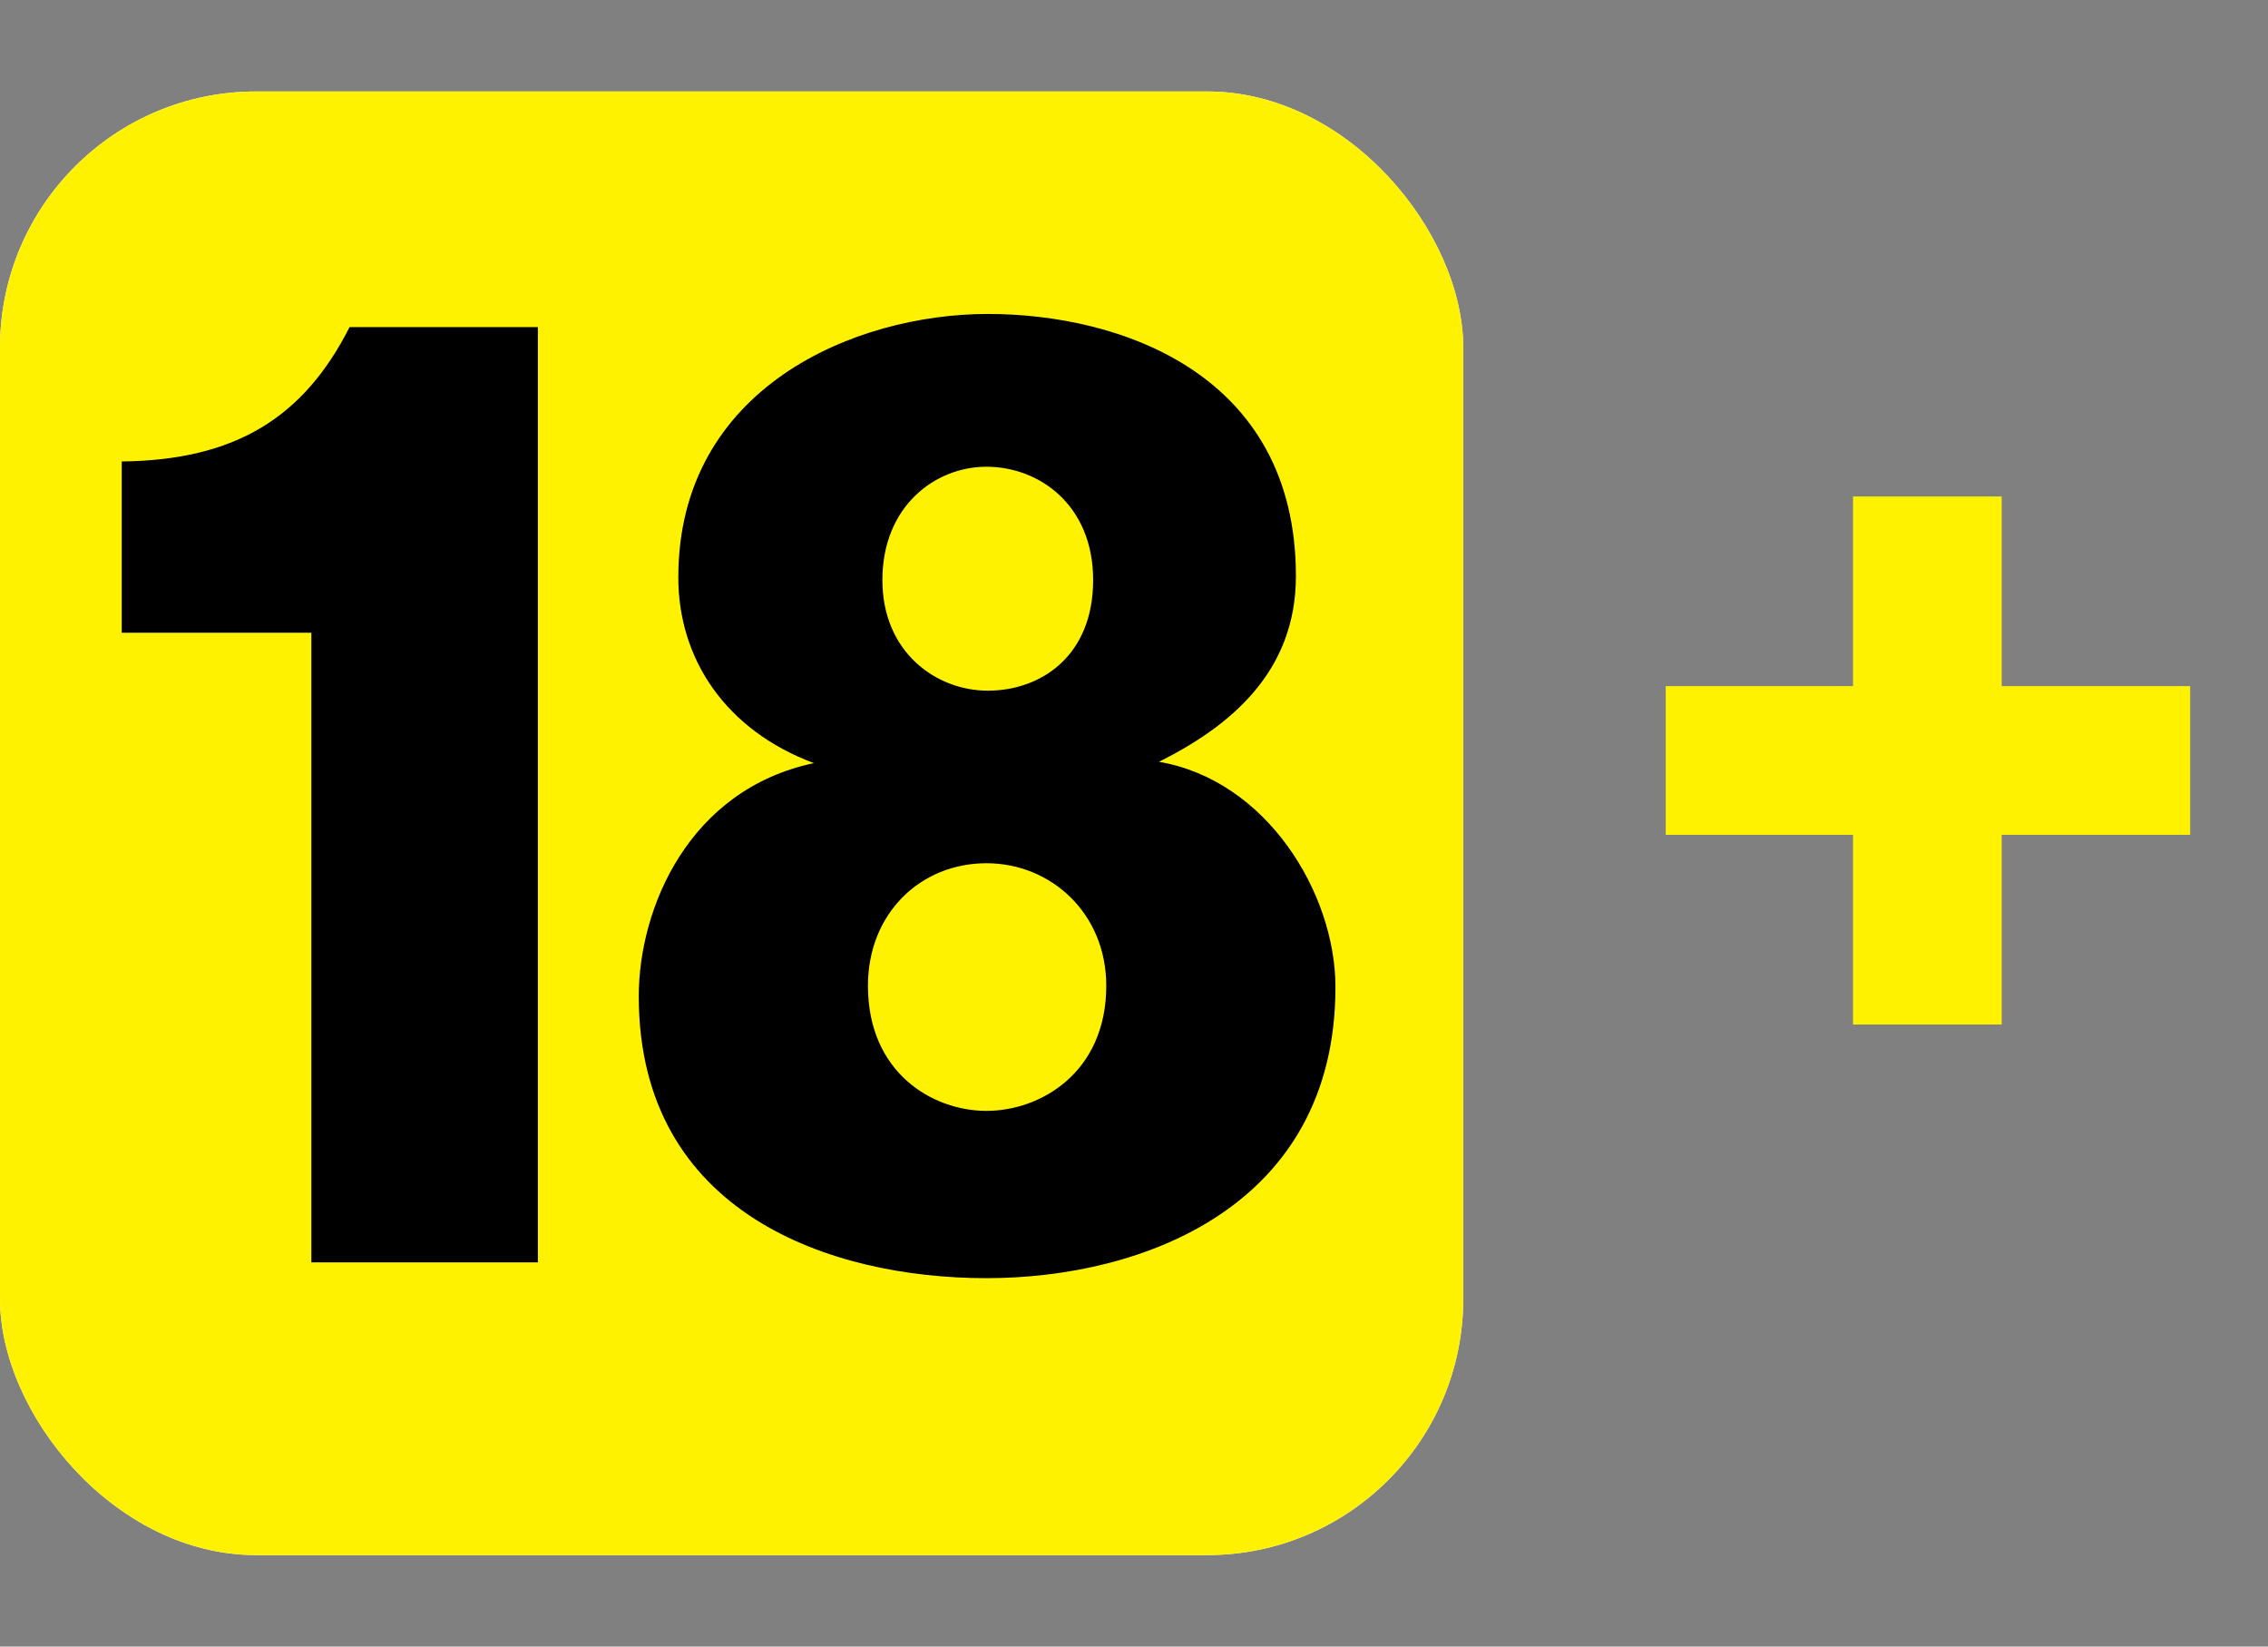
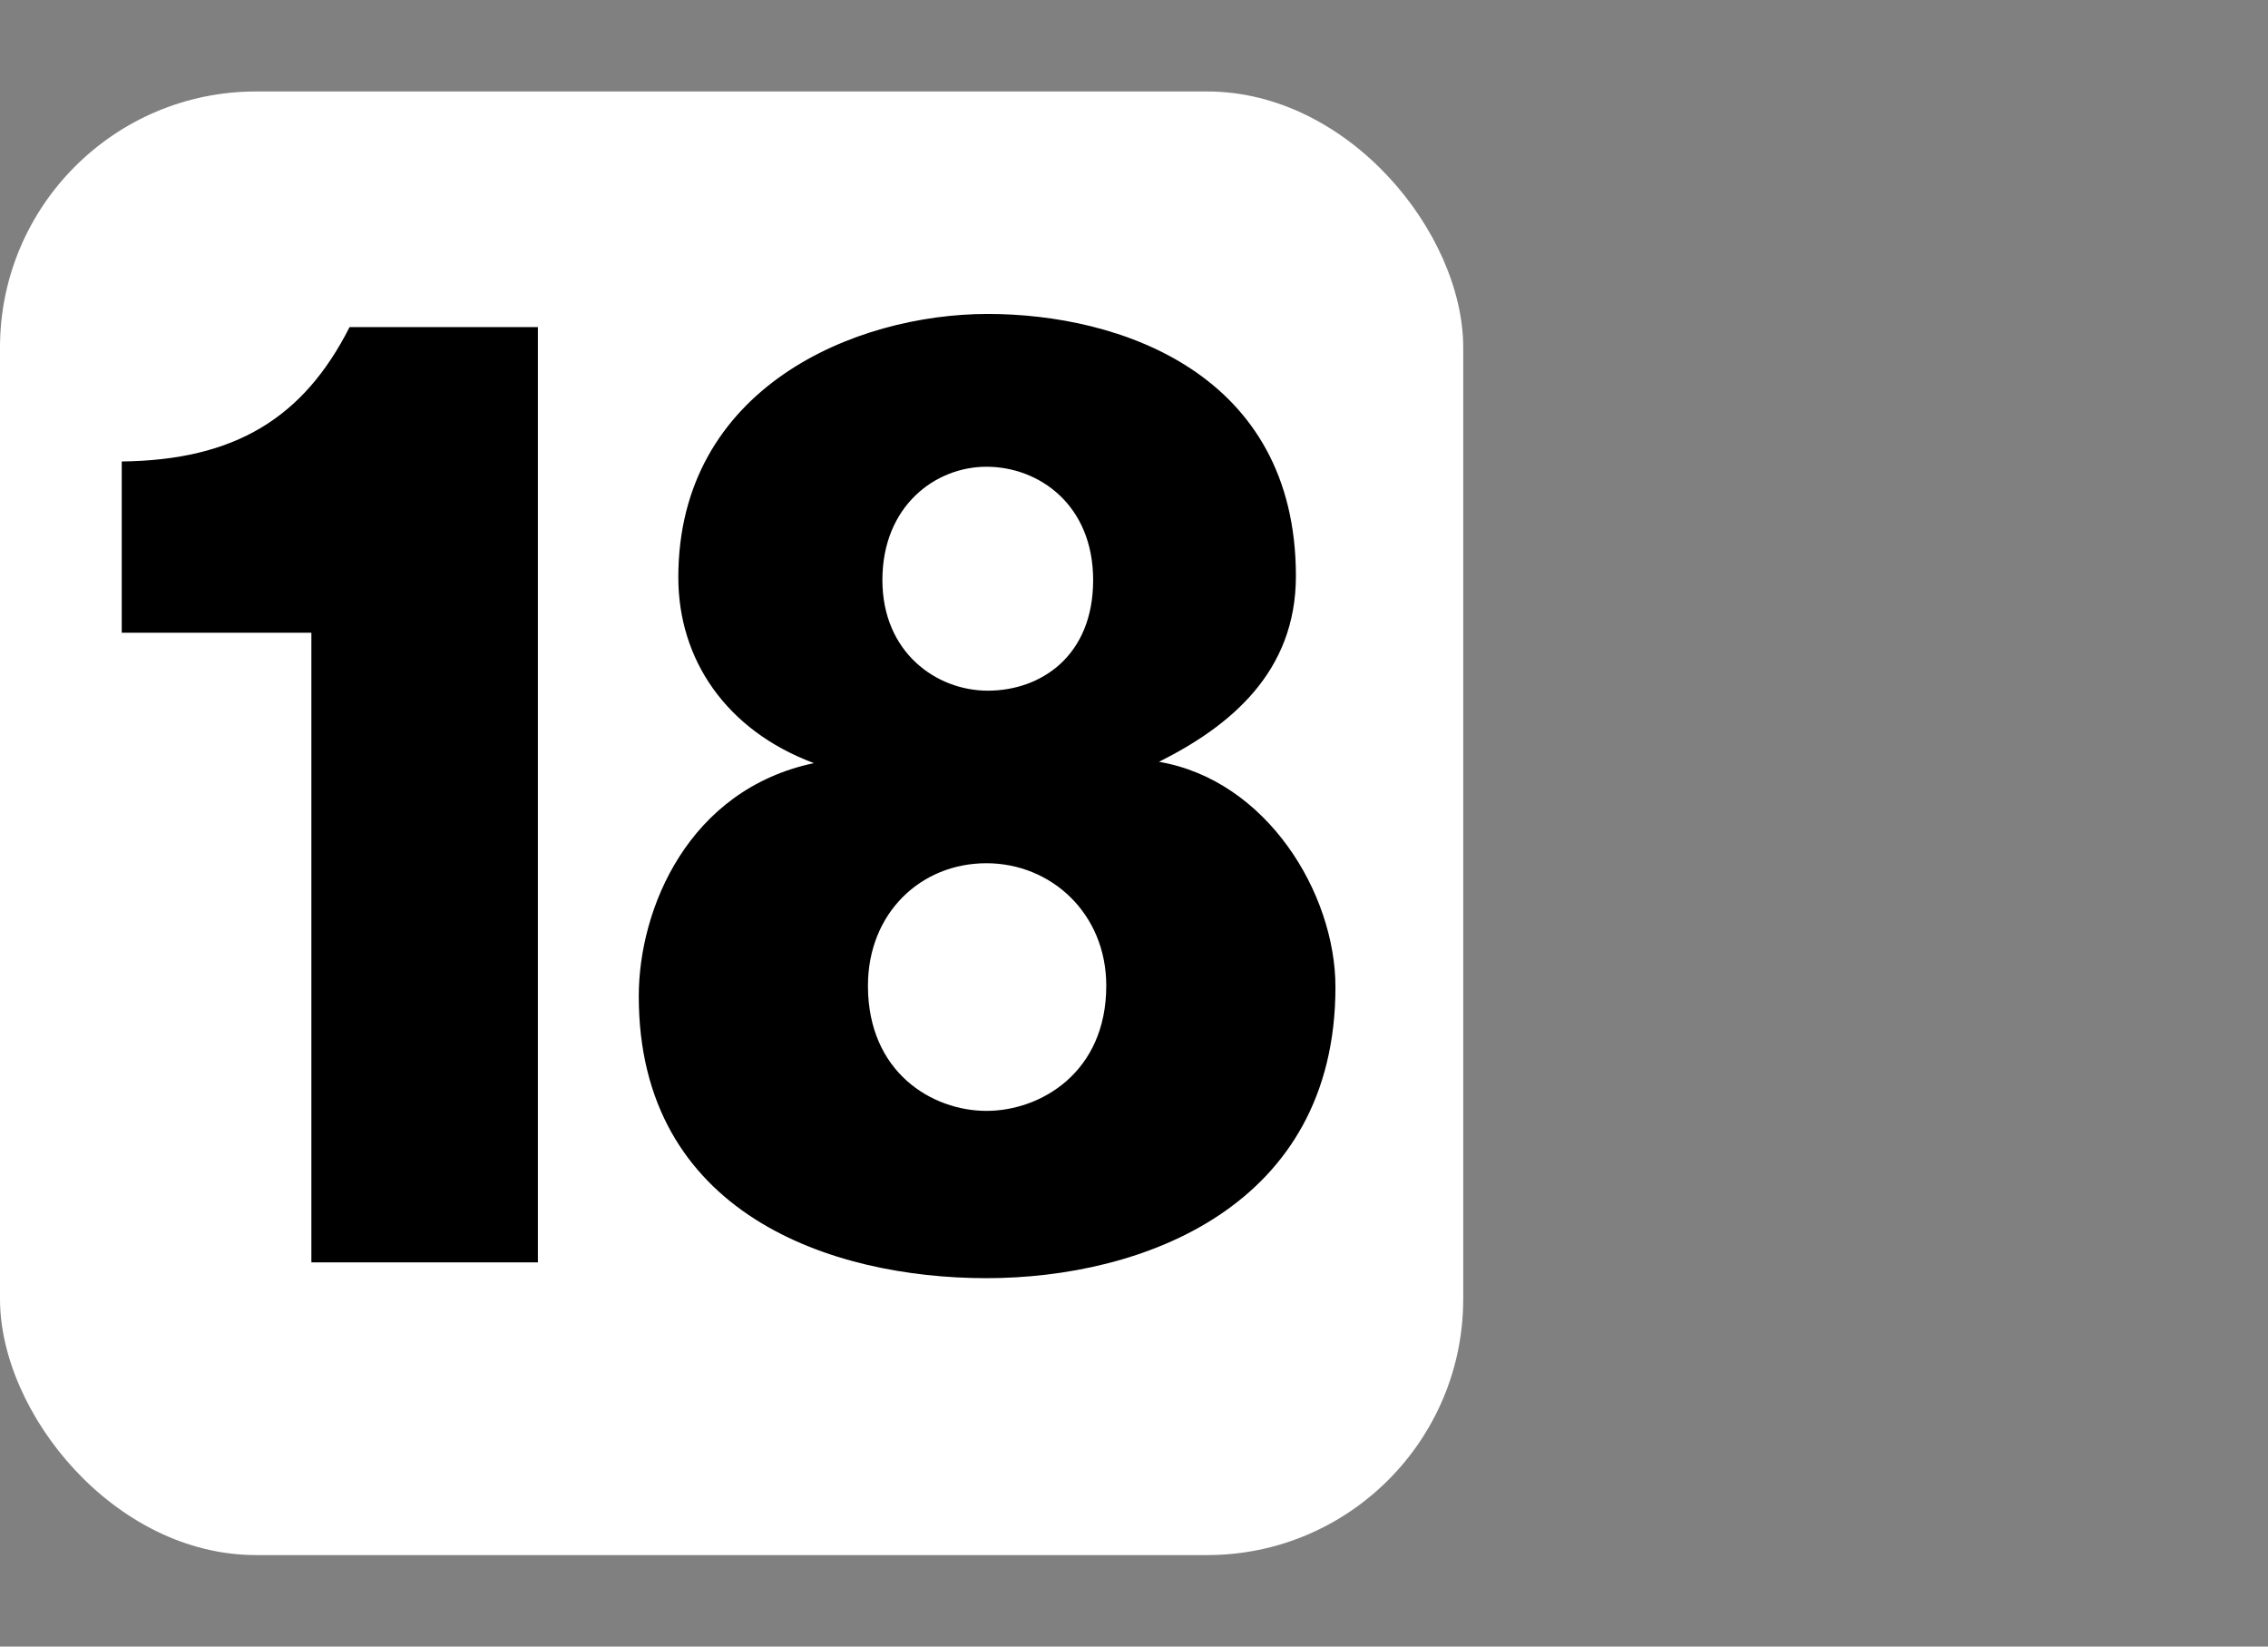
<svg xmlns="http://www.w3.org/2000/svg" width="62" height="45" viewBox="0 0 62 45" fill="none">
  <rect x="0" y="0" width="62" height="45" fill="#808080" stroke="none" />
  <rect y="2.5" width="40" height="40" rx="7" fill="white" />
-   <rect y="2.5" width="40" height="40" rx="7" fill="#FFF200" />
  <path d="M14.704 34.5H8.512V17.292H3.328V12.612C6.424 12.576 8.296 11.424 9.556 8.94H14.704V34.5ZM26.966 34.932C22.718 34.932 17.462 33.168 17.462 27.228C17.462 24.816 18.831 21.576 22.25 20.856C19.838 19.956 18.543 18.012 18.543 15.78C18.543 10.596 23.366 8.58 27.003 8.58C30.602 8.58 35.426 10.2 35.426 15.744C35.426 18.372 33.627 19.848 31.683 20.82C34.635 21.324 36.507 24.42 36.507 26.976C36.507 32.988 31.215 34.932 26.966 34.932ZM24.122 15.852C24.122 17.832 25.599 18.876 27.003 18.876C28.442 18.876 29.883 17.94 29.883 15.852C29.883 13.8 28.407 12.756 26.966 12.756C25.562 12.756 24.122 13.836 24.122 15.852ZM23.727 26.94C23.727 29.316 25.491 30.36 26.966 30.36C28.442 30.36 30.242 29.316 30.242 26.94C30.242 24.96 28.73 23.592 26.966 23.592C25.166 23.592 23.727 24.96 23.727 26.94Z" fill="black" />
-   <path d="M50.656 22.816H45.536V18.752H50.656V13.568H54.72V18.752H59.872V22.816H54.72V28H50.656V22.816Z" fill="#FFF200" />
</svg>